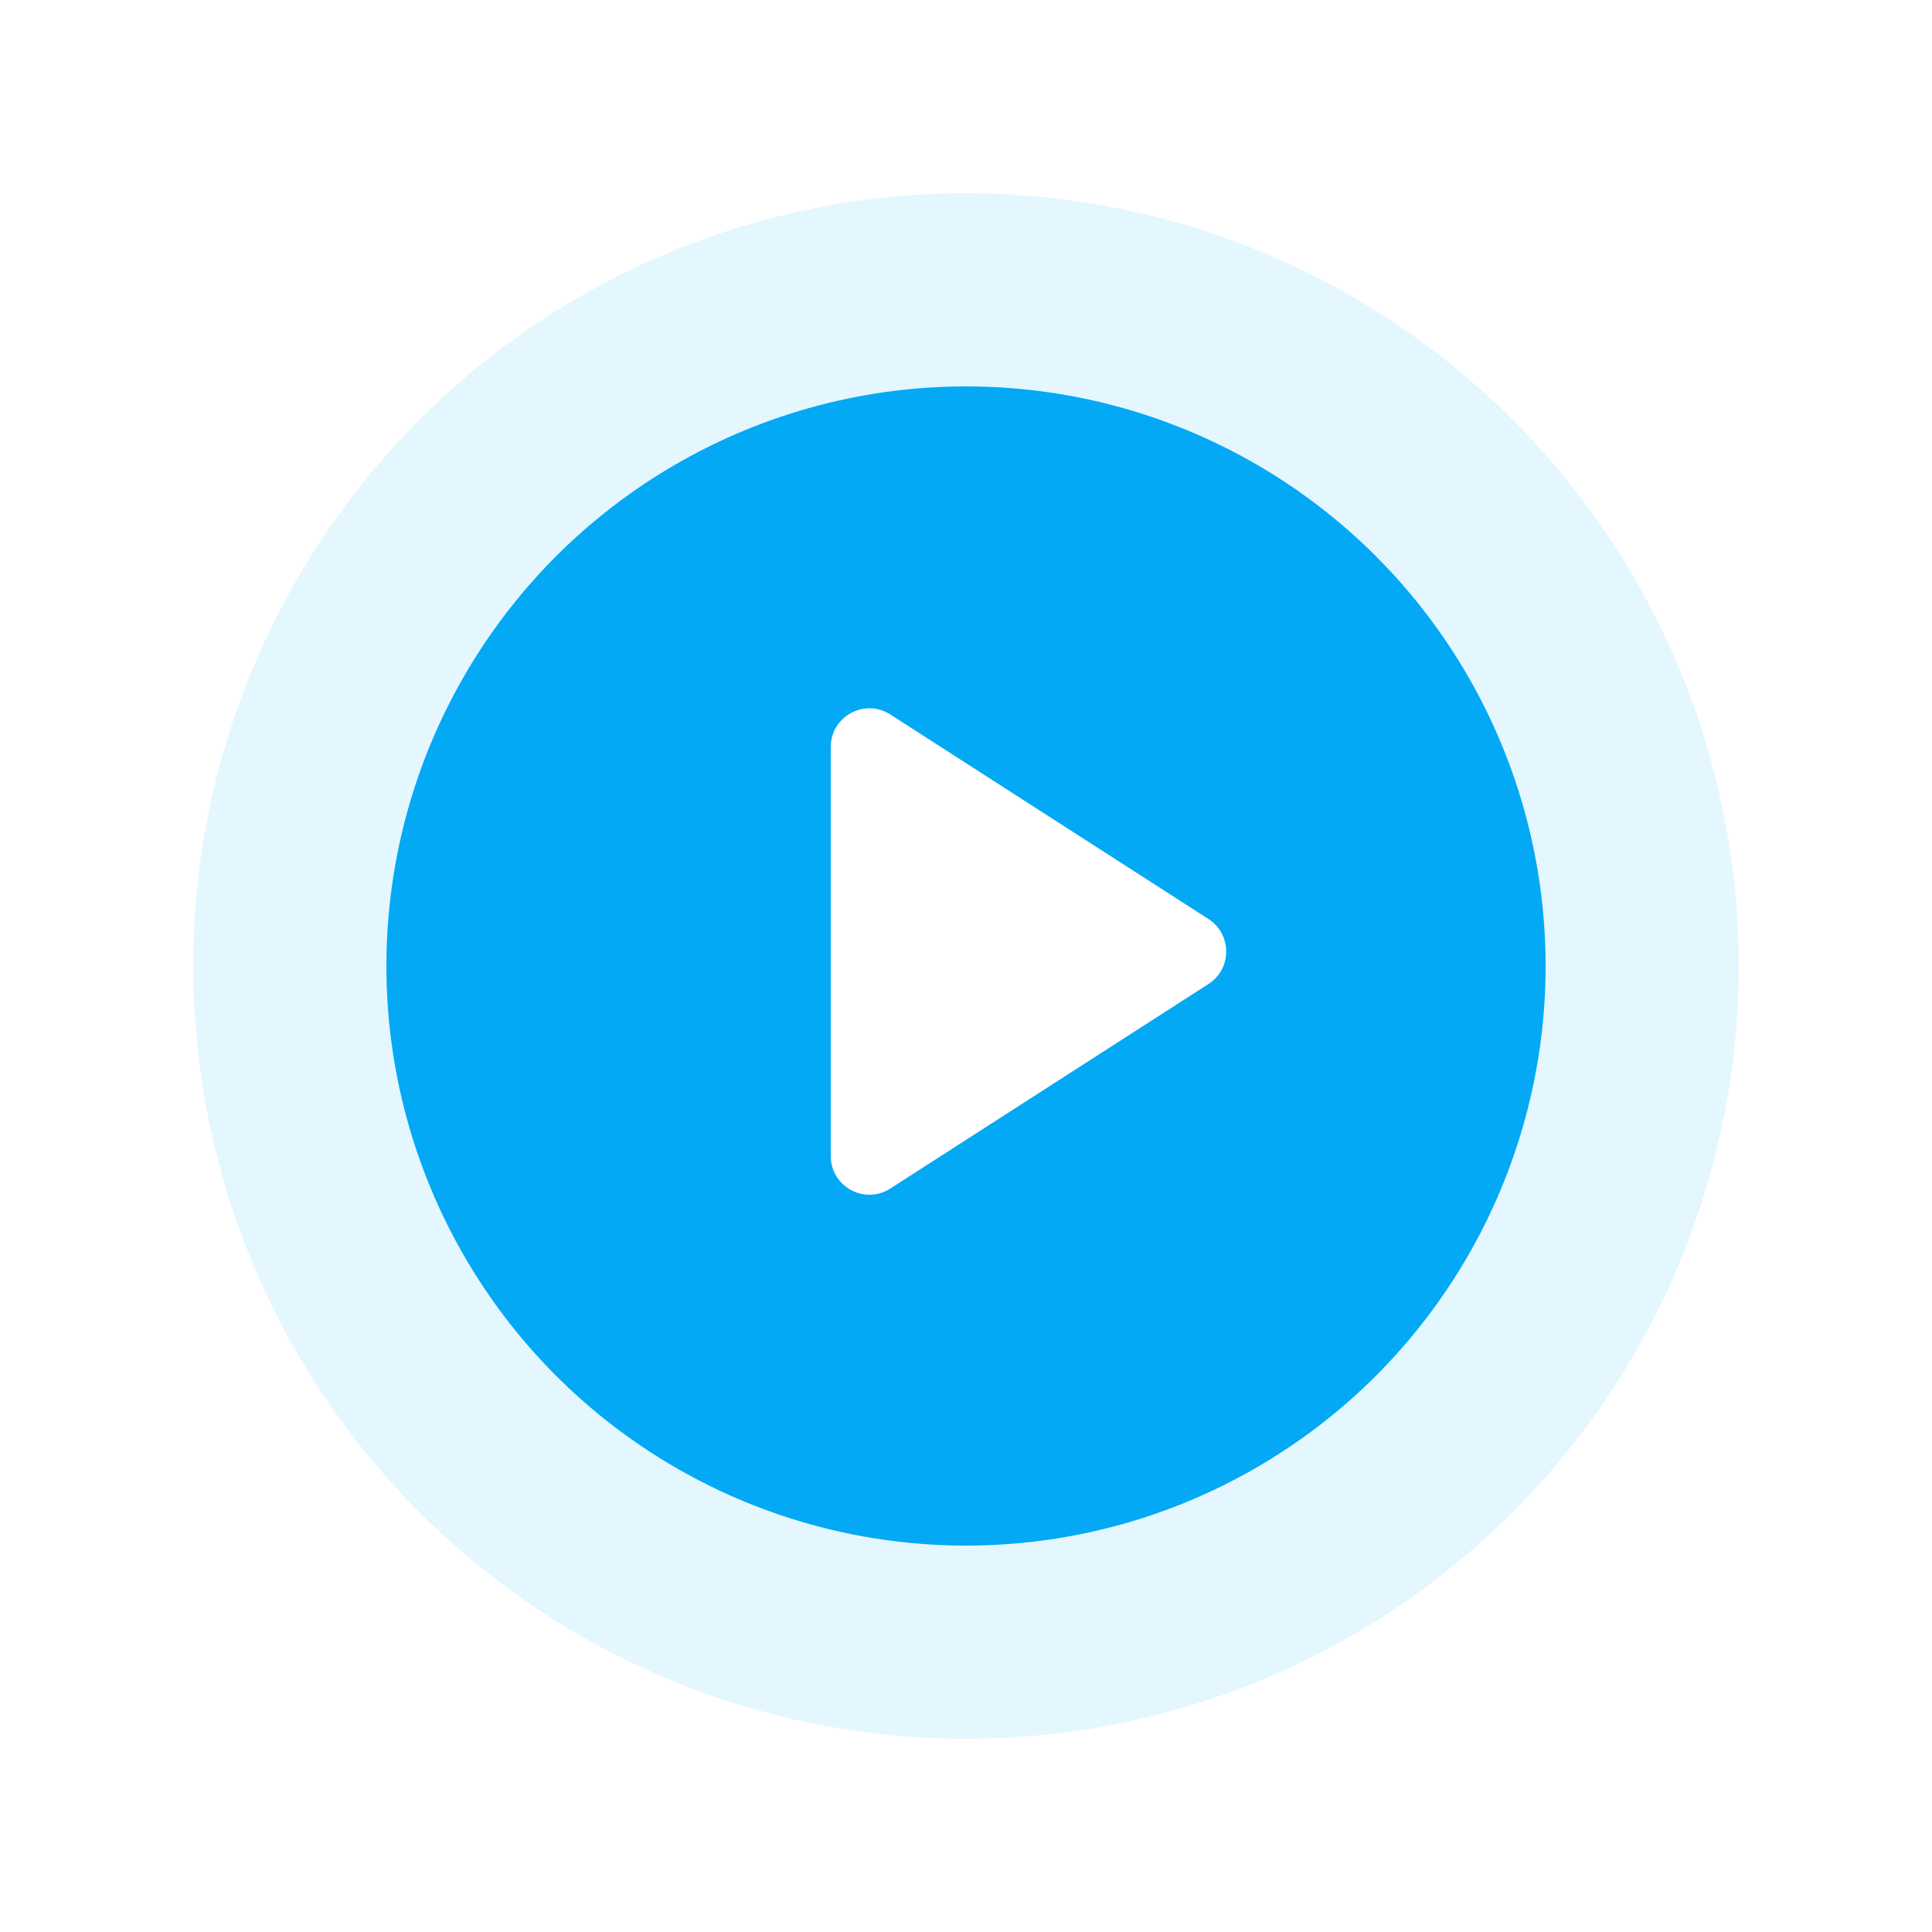
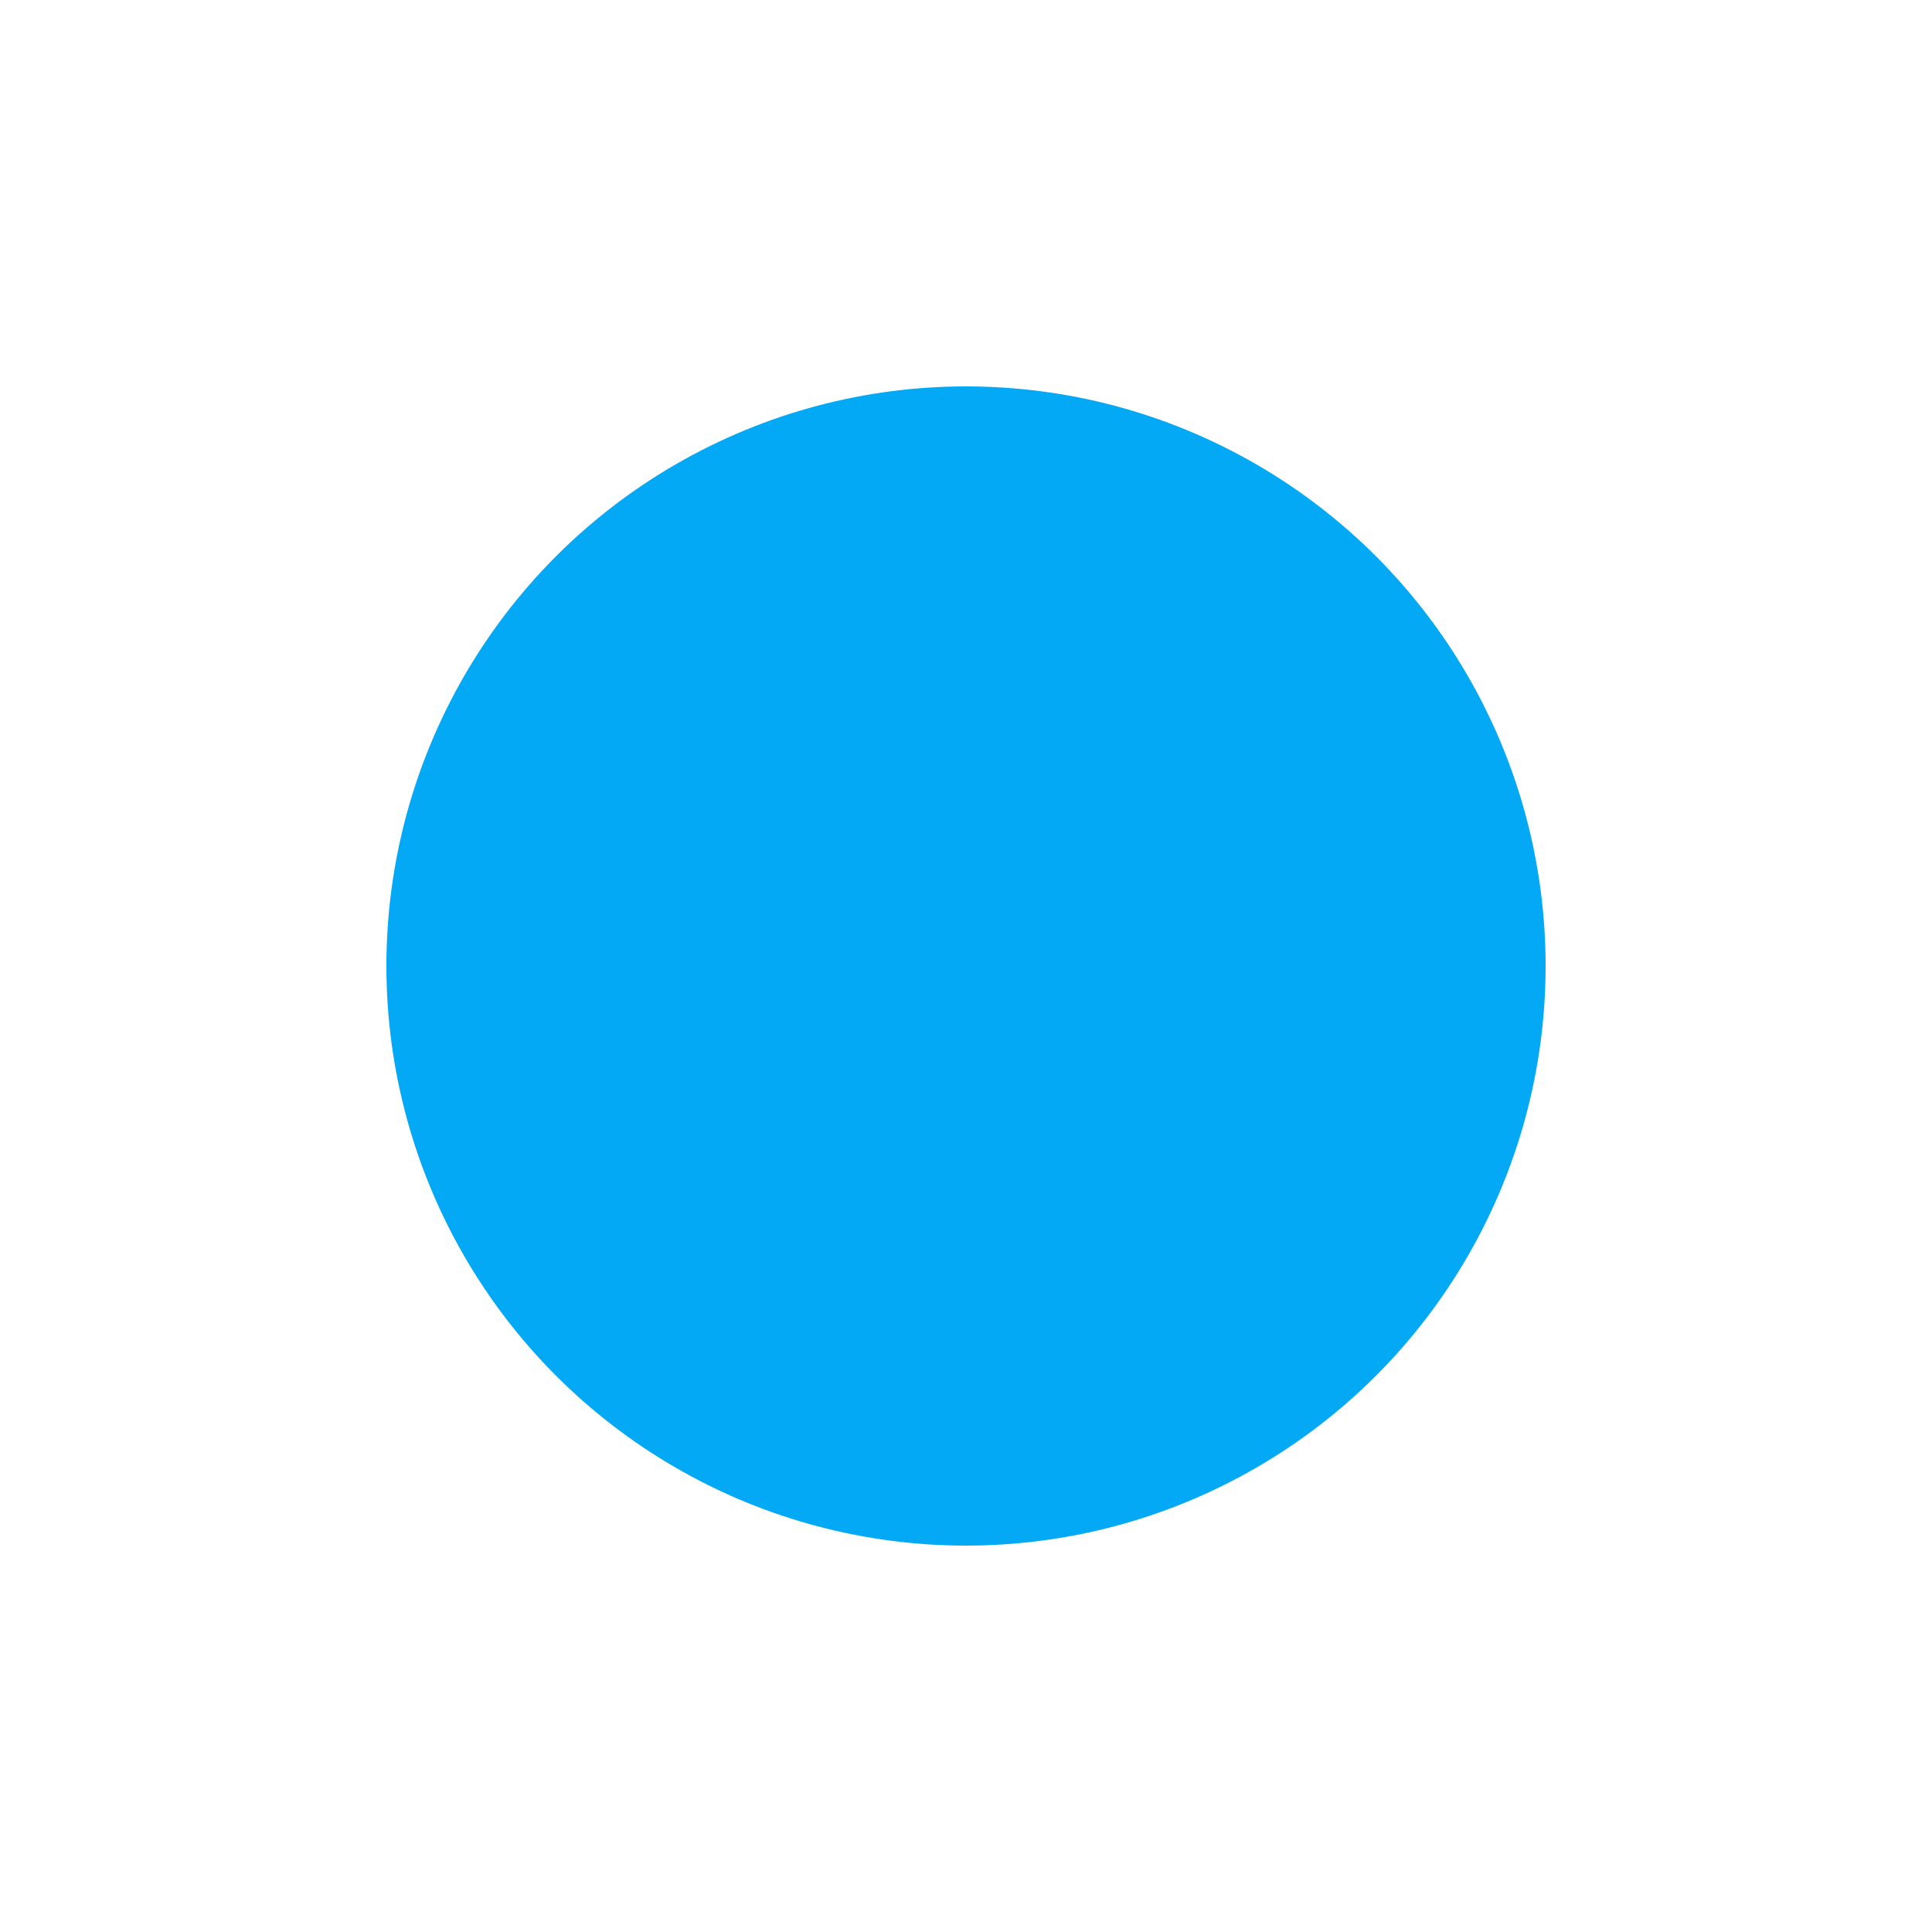
<svg xmlns="http://www.w3.org/2000/svg" width="100" height="100" viewBox="0 0 100 100" fill="none">
-   <circle cx="50" cy="50" r="40" fill="#E4F7FF" />
  <g filter="url(#filter0_d_6680_695)">
    <circle cx="50" cy="50" r="30" fill="#03A9F4" />
  </g>
-   <path d="M43 38.663C43 37.081 44.751 36.125 46.081 36.981L62.55 47.568C63.774 48.355 63.774 50.145 62.55 50.932L46.081 61.519C44.751 62.375 43 61.419 43 59.837V38.663Z" fill="white" />
  <defs>
    <filter id="filter0_d_6680_695" x="0" y="0" width="100" height="100" filterUnits="userSpaceOnUse" color-interpolation-filters="sRGB">
      <feFlood flood-opacity="0" result="BackgroundImageFix" />
      <feColorMatrix in="SourceAlpha" type="matrix" values="0 0 0 0 0 0 0 0 0 0 0 0 0 0 0 0 0 0 127 0" result="hardAlpha" />
      <feOffset />
      <feGaussianBlur stdDeviation="10" />
      <feColorMatrix type="matrix" values="0 0 0 0 0 0 0 0 0 0 0 0 0 0 0 0 0 0 0.15 0" />
      <feBlend mode="normal" in2="BackgroundImageFix" result="effect1_dropShadow_6680_695" />
      <feBlend mode="normal" in="SourceGraphic" in2="effect1_dropShadow_6680_695" result="shape" />
    </filter>
  </defs>
</svg>